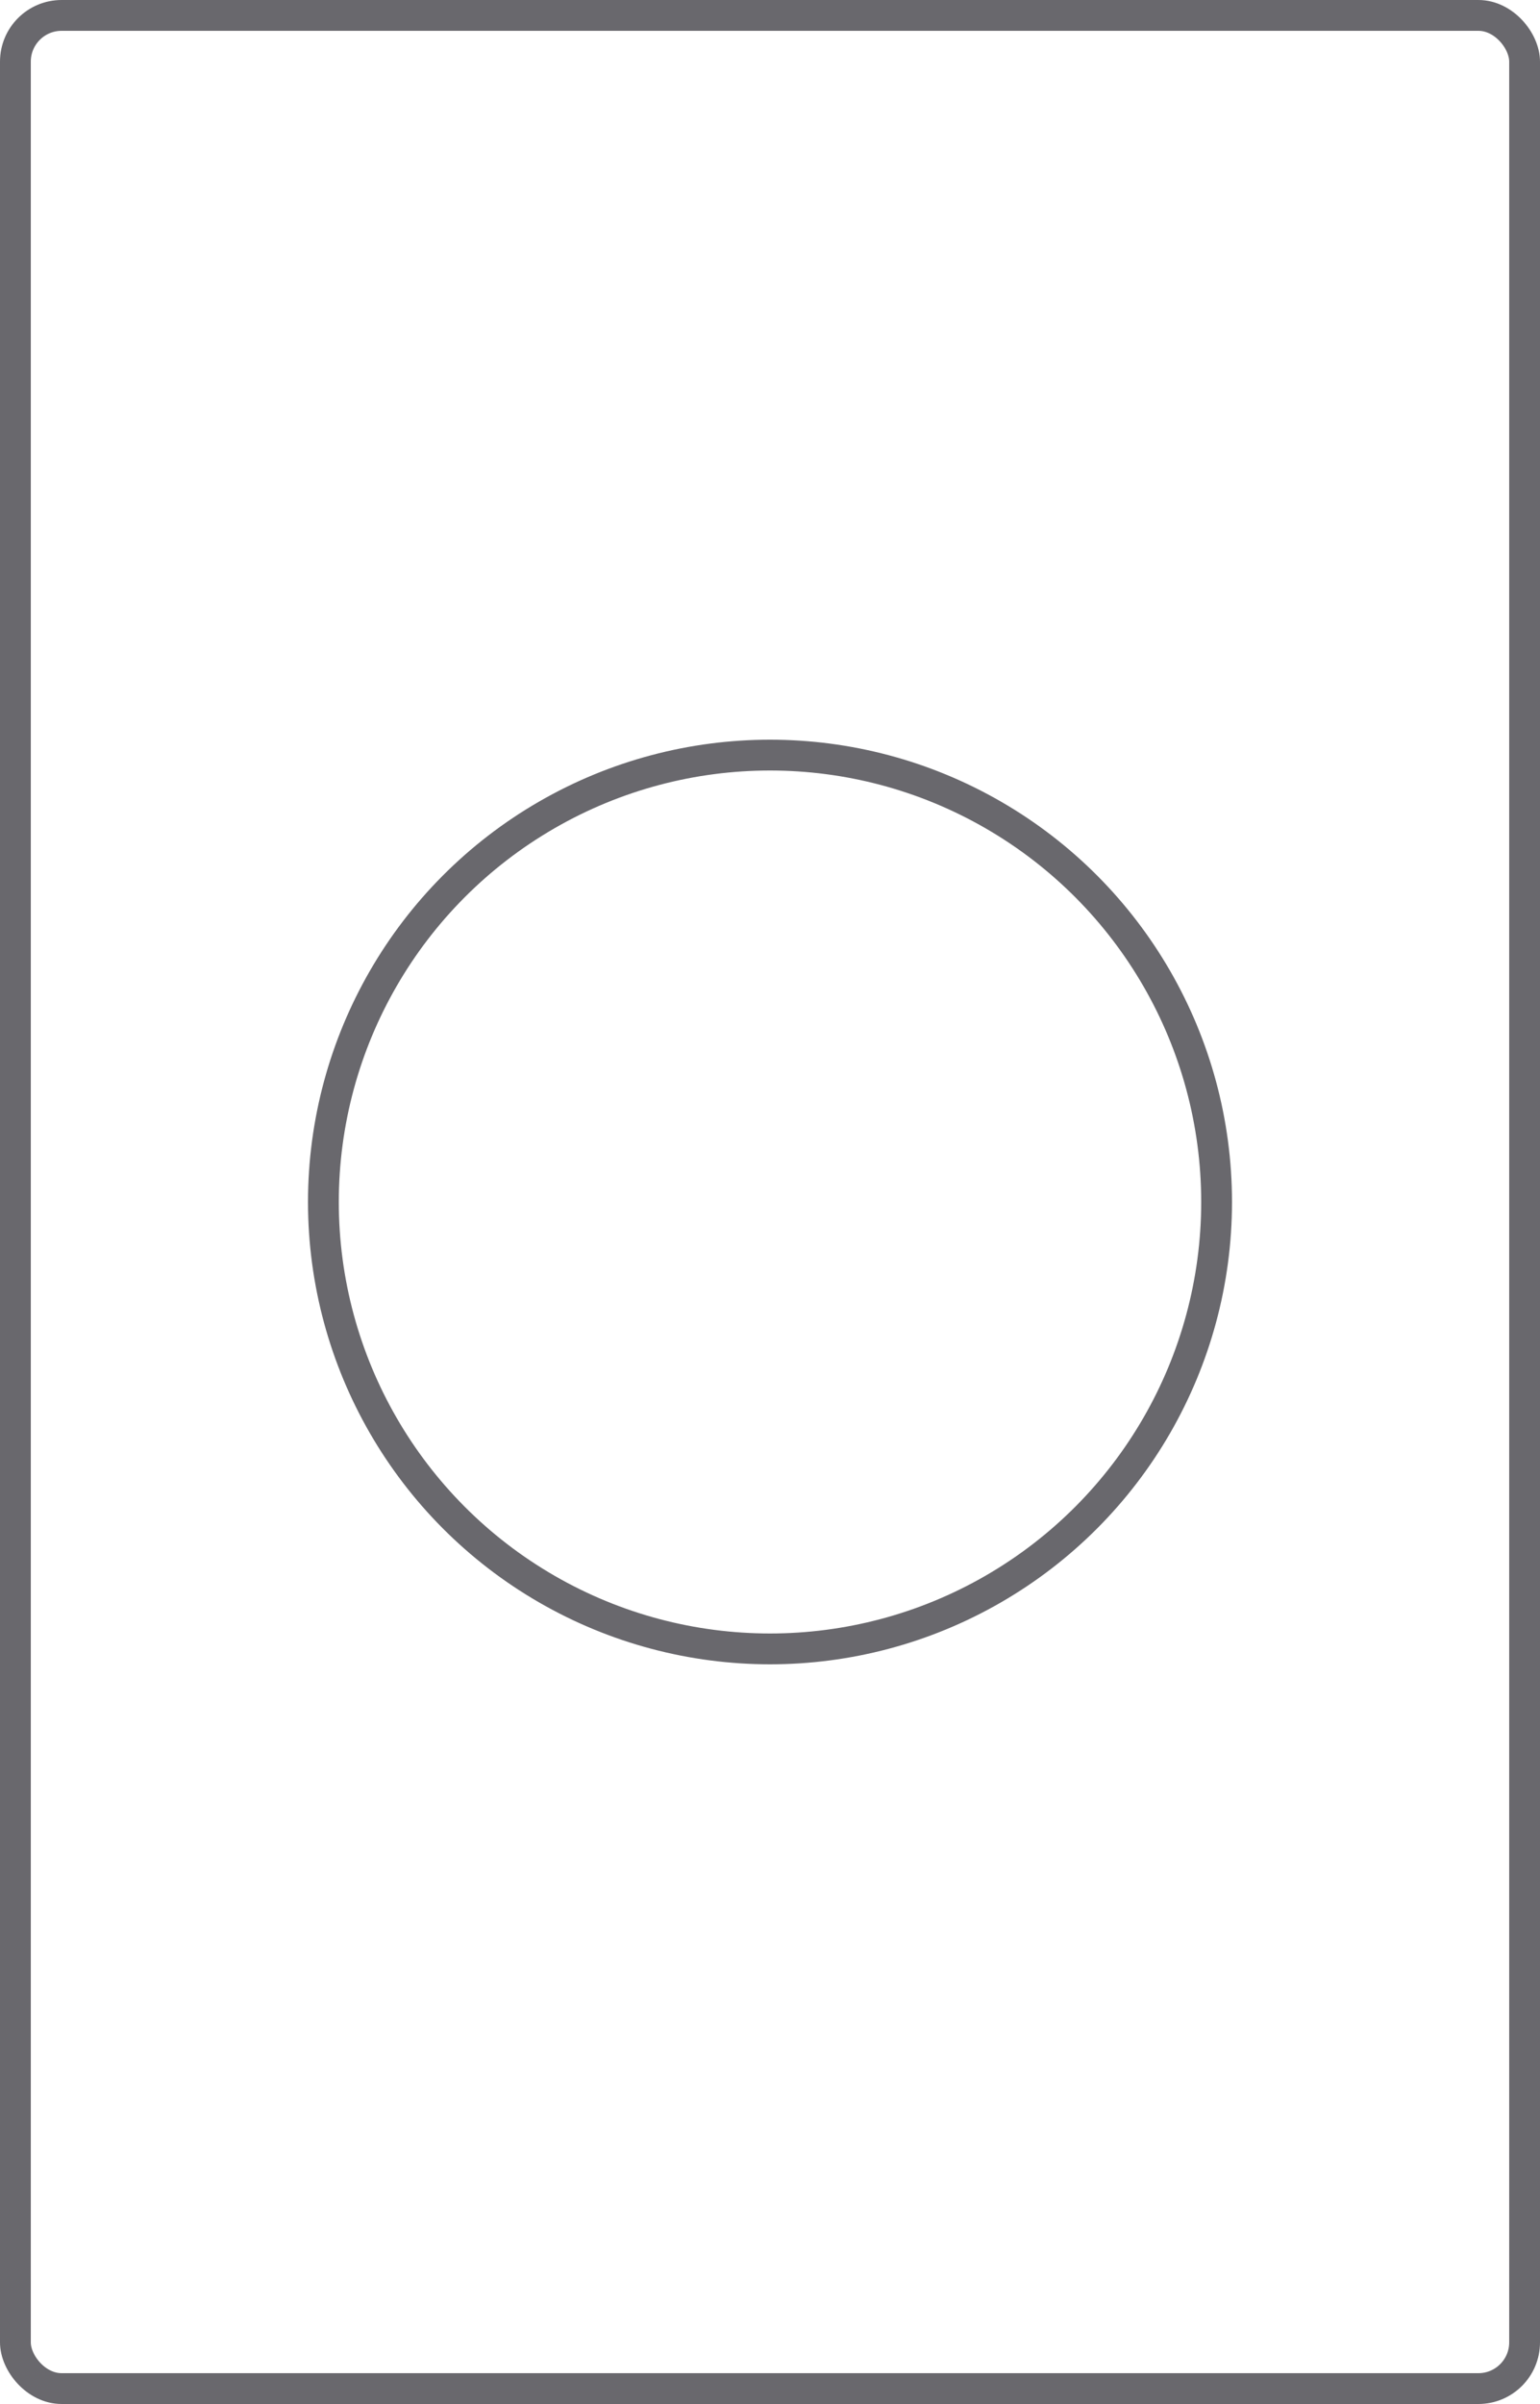
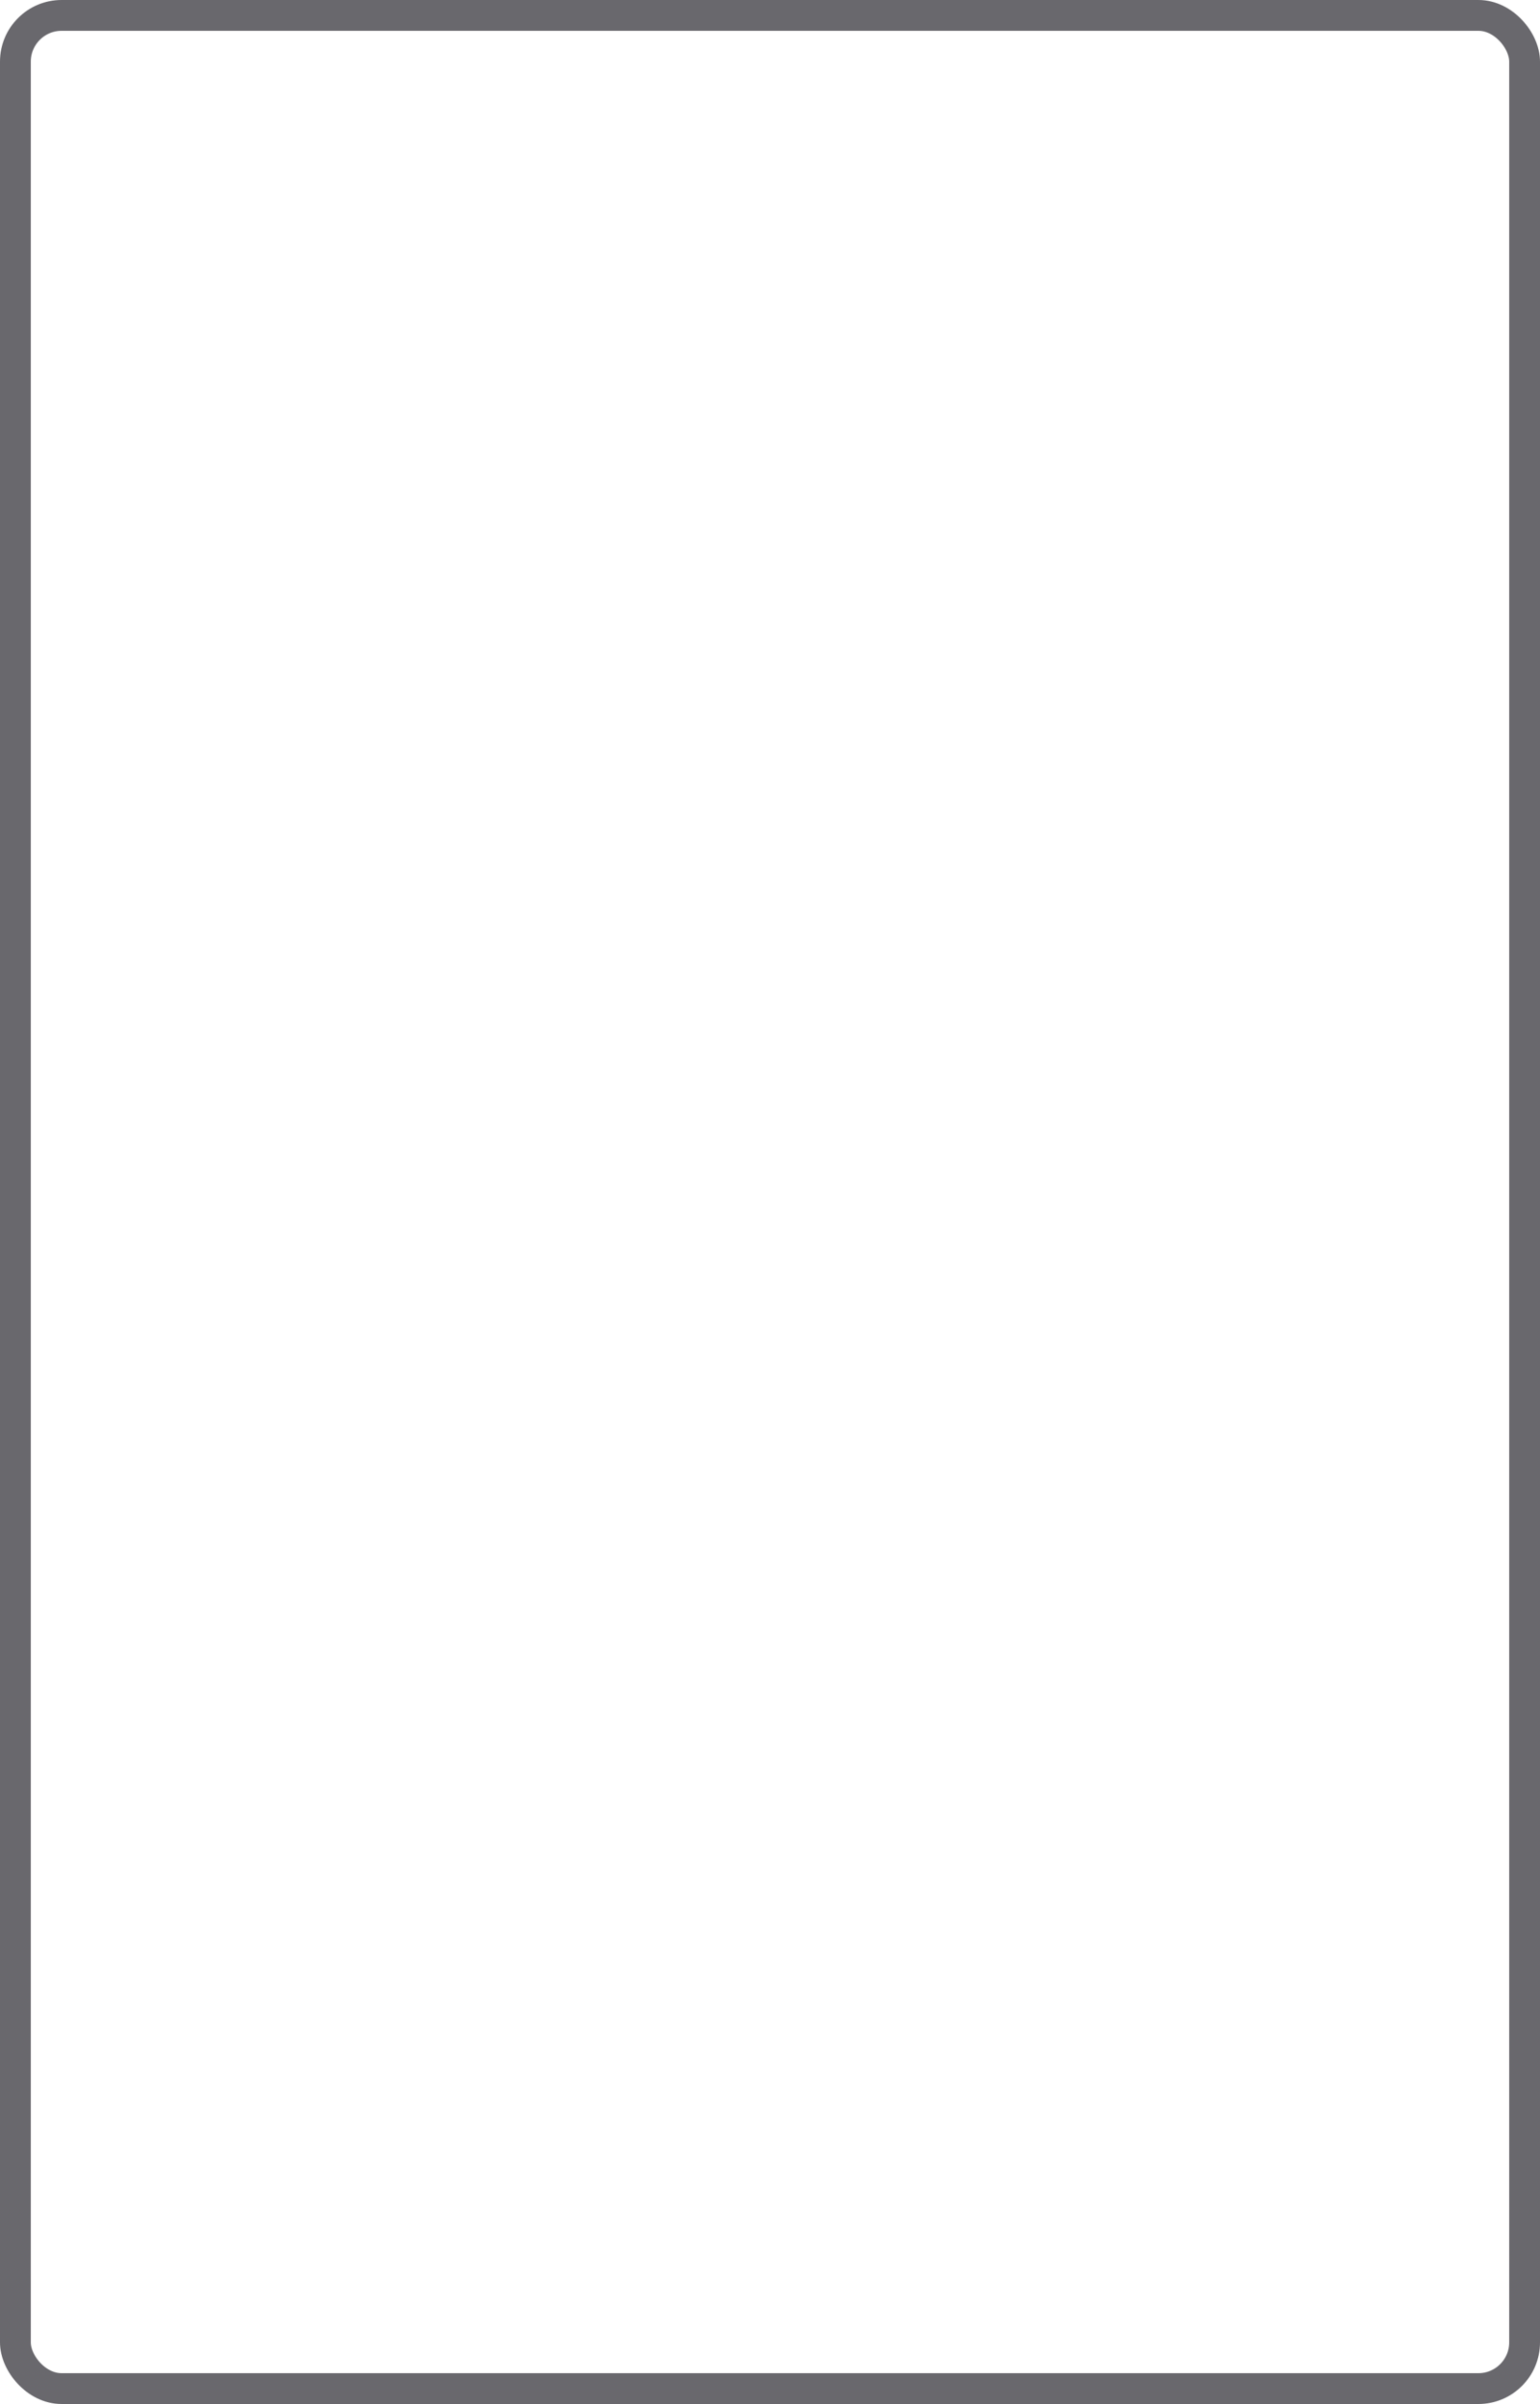
<svg xmlns="http://www.w3.org/2000/svg" width="25" height="39" viewBox="0 0 25 39" fill="none">
  <rect x="0.25" y="0.25" width="24.5" height="38.5" rx="0.75" stroke="#69686D" stroke-width="0.5" />
-   <circle cx="12.5" cy="19.5" r="7.25" stroke="#69686D" stroke-width="0.5" />
</svg>